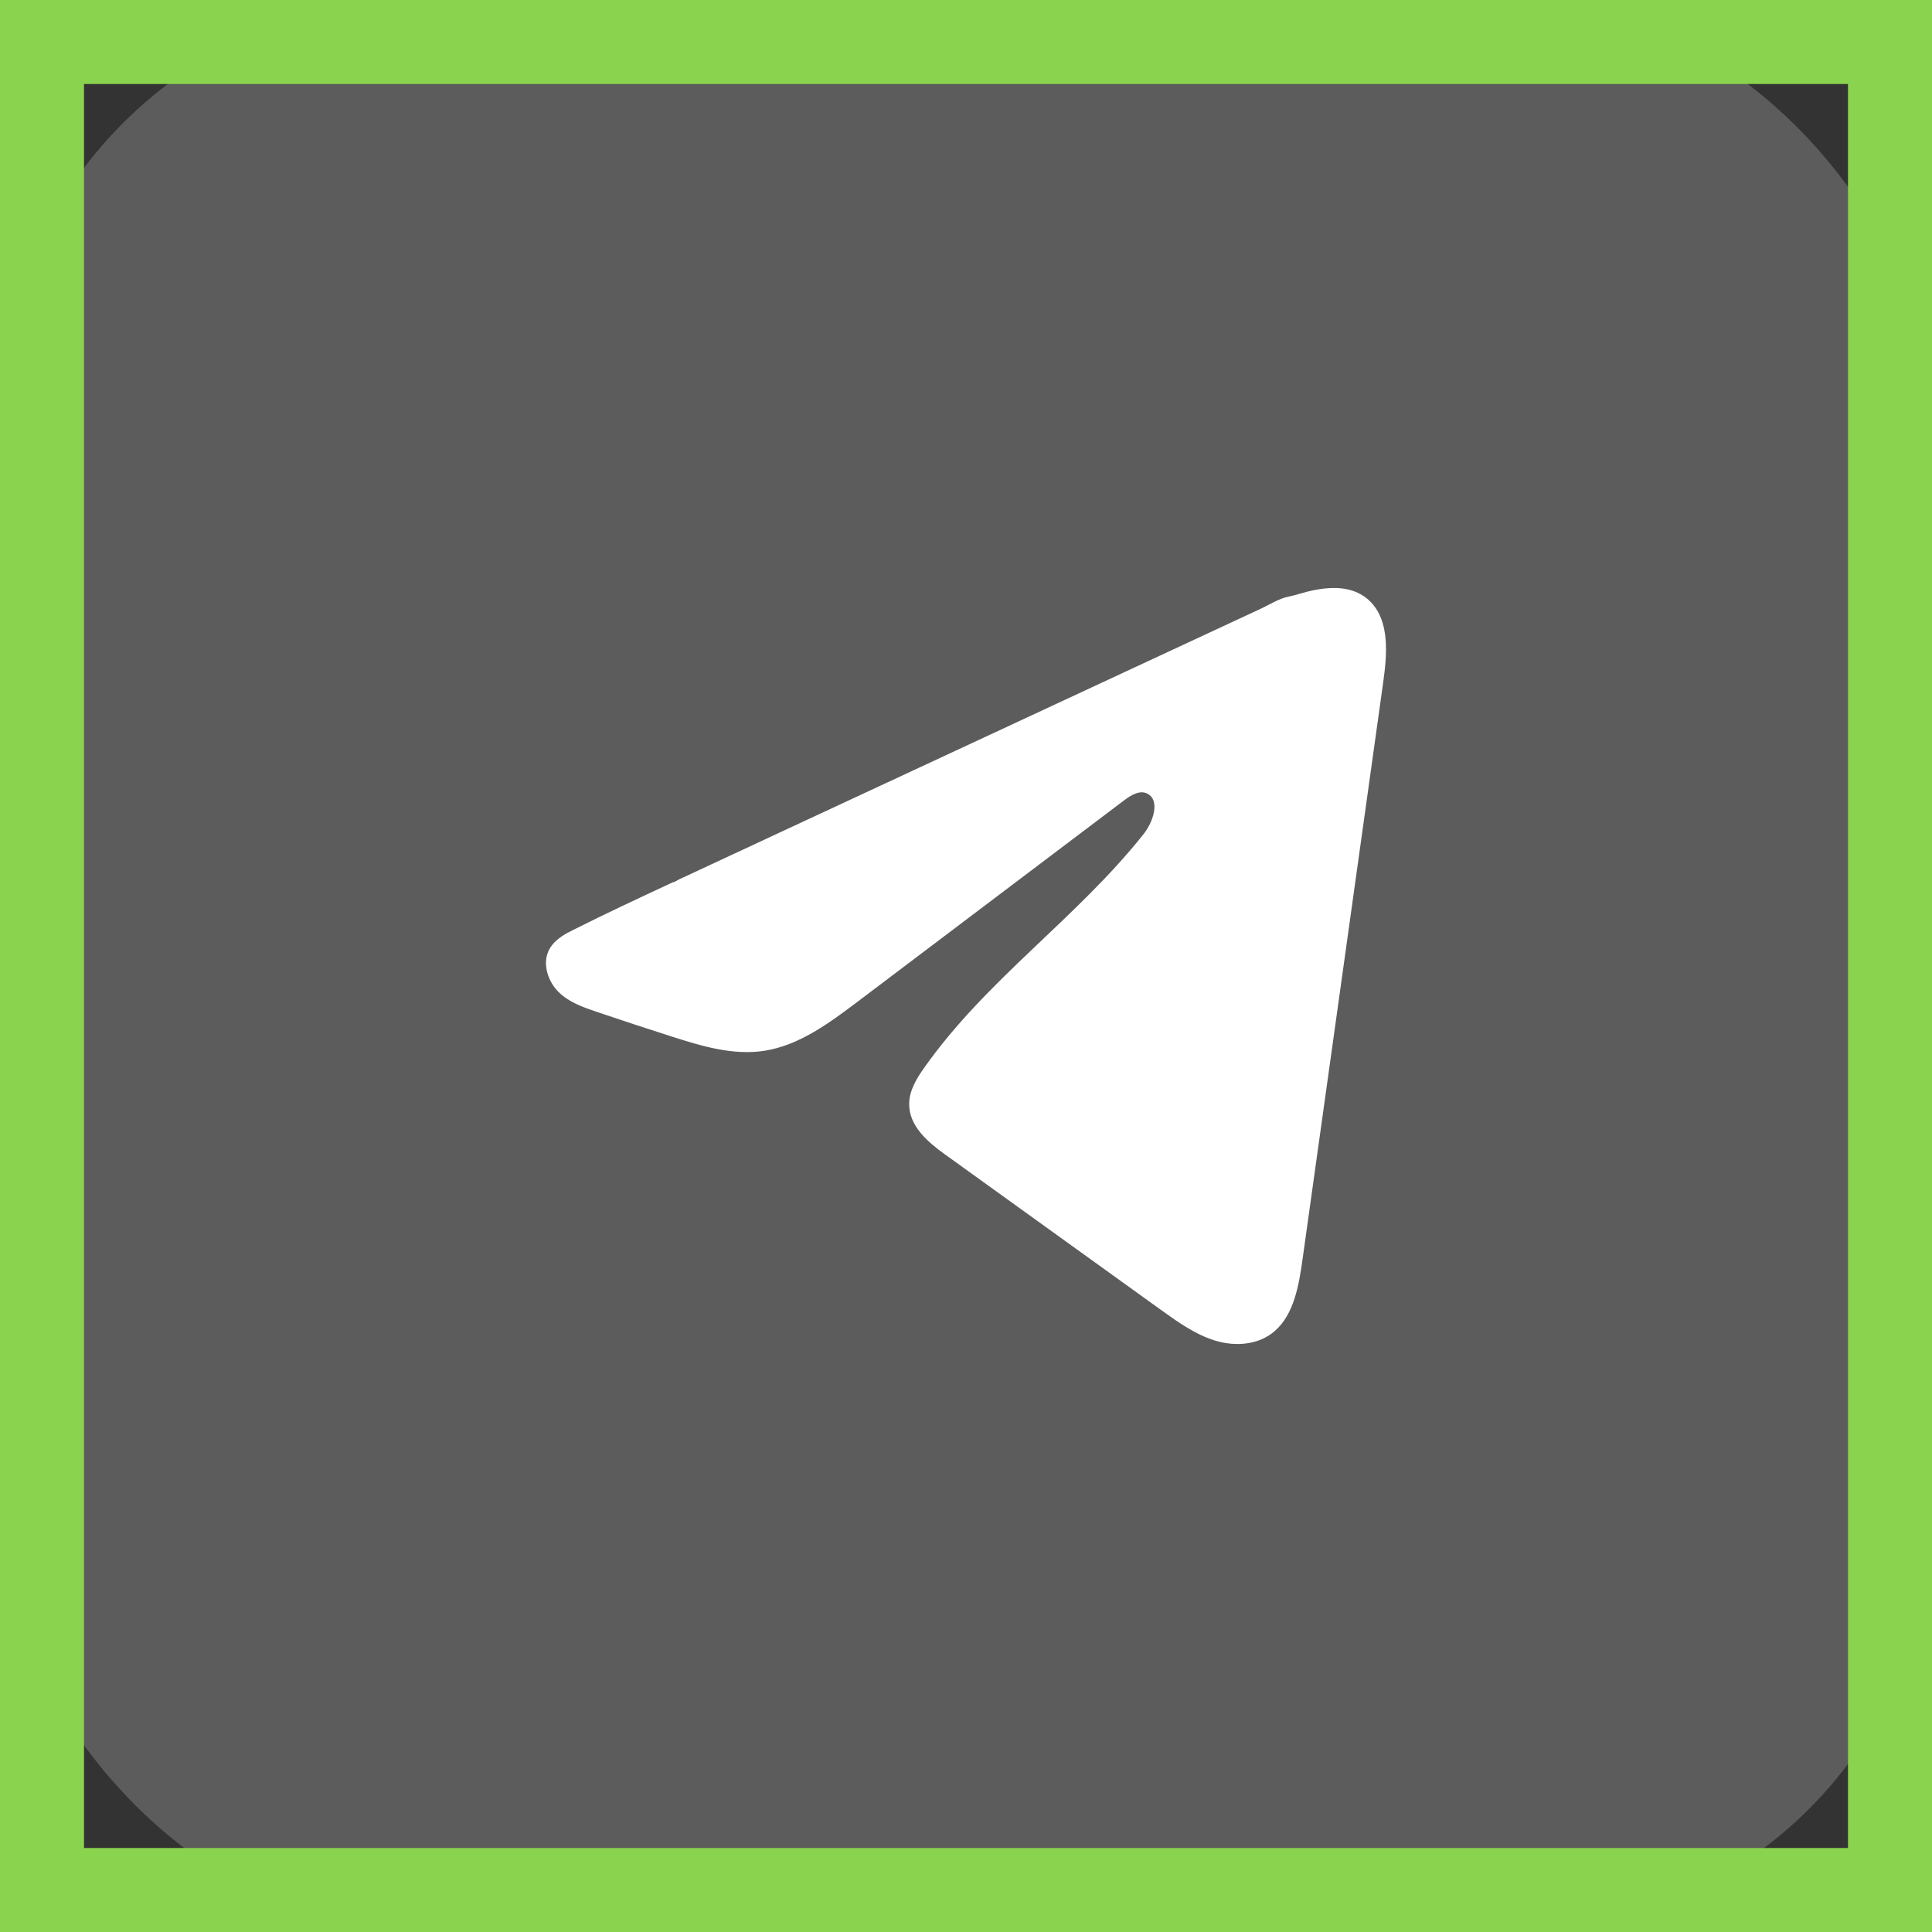
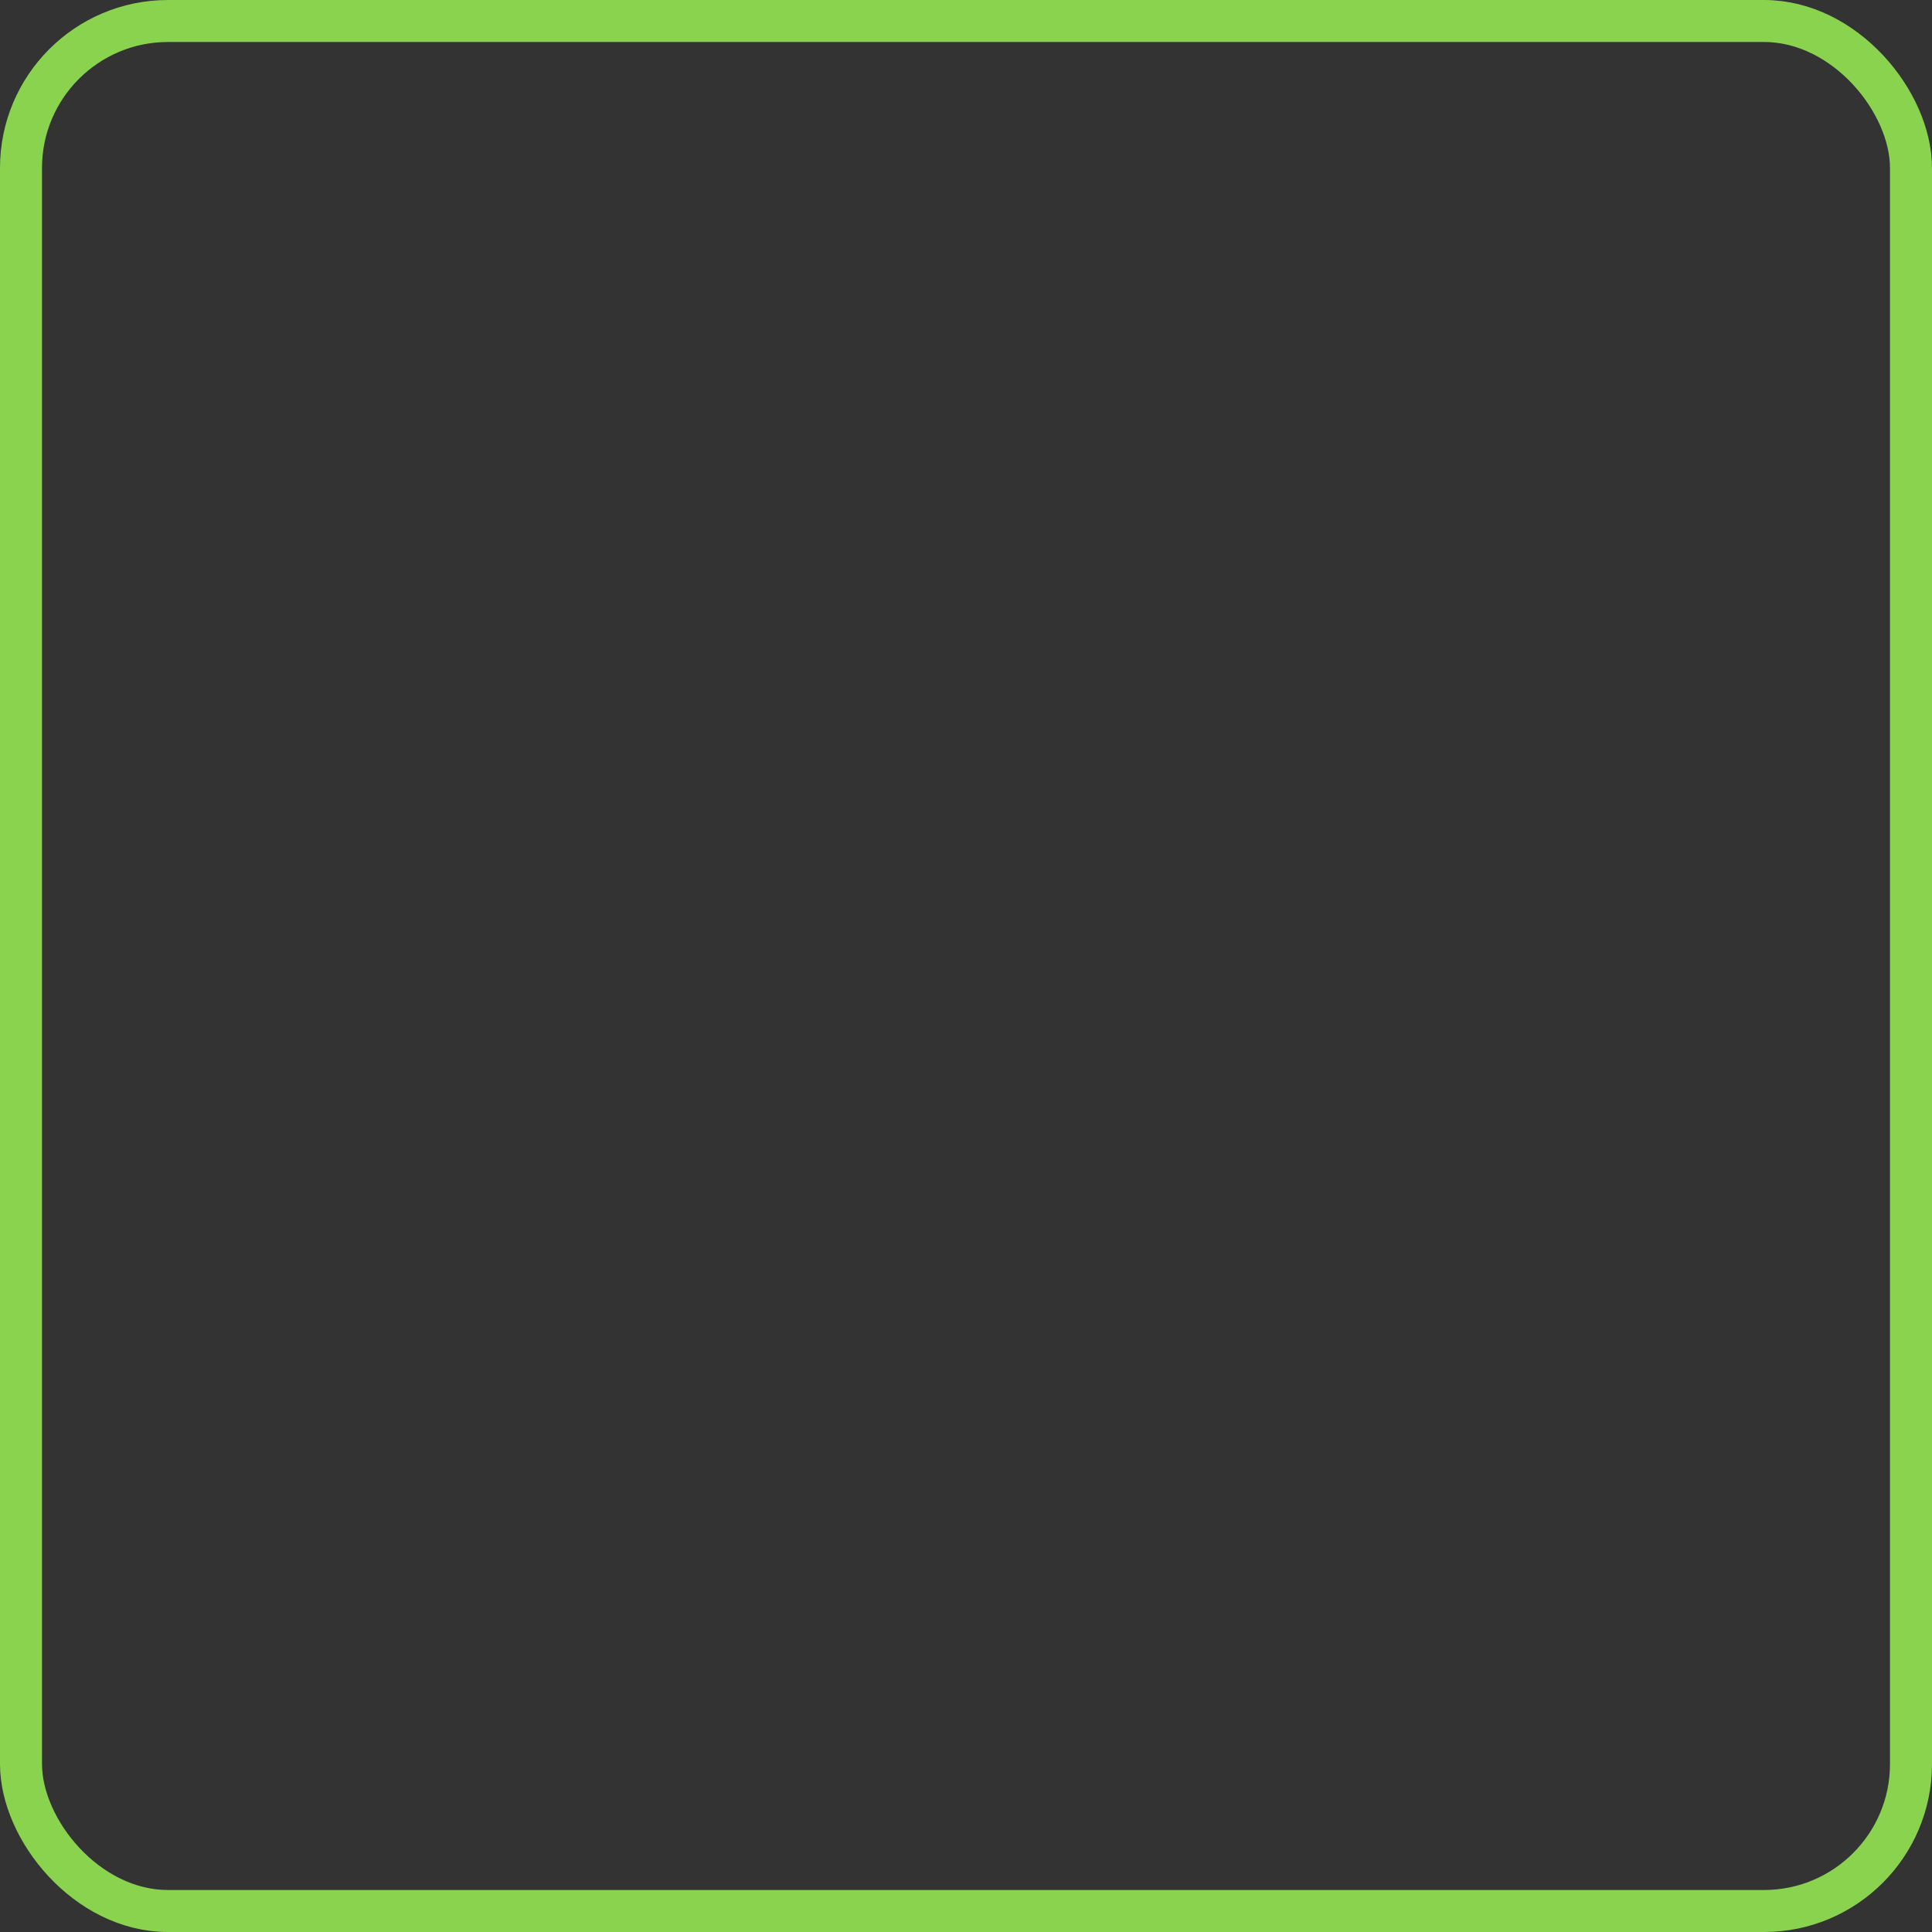
<svg xmlns="http://www.w3.org/2000/svg" width="46" height="46" viewBox="0 0 46 46" fill="none">
  <rect x="0" y="0" width="46" height="46" fill="#333333" stroke="none" />
-   <rect width="46" height="46" rx="10" fill="white" fill-opacity="0.2" />
-   <rect x="1" y="1" width="44" height="44" stroke="#8AD34E" stroke-width="2" />
  <rect x="0.5" y="0.5" width="45" height="45" rx="3.5" stroke="#8AD34E" />
-   <path d="M13.525 22.205C13.571 22.18 13.617 22.157 13.662 22.134C14.441 21.742 15.229 21.375 16.017 21.008C16.06 21.008 16.131 20.954 16.171 20.936C16.232 20.908 16.293 20.88 16.354 20.852C16.471 20.797 16.588 20.743 16.704 20.688C16.938 20.579 17.171 20.471 17.405 20.362C17.873 20.145 18.34 19.927 18.807 19.709C19.742 19.274 20.678 18.839 21.613 18.404C22.547 17.97 23.483 17.534 24.418 17.099C25.352 16.665 26.288 16.229 27.223 15.794C28.157 15.36 29.093 14.924 30.028 14.489C30.236 14.392 30.461 14.247 30.684 14.204C30.871 14.168 31.053 14.098 31.242 14.06C31.599 13.986 31.993 13.956 32.335 14.117C32.453 14.173 32.562 14.252 32.653 14.351C33.087 14.818 33.026 15.584 32.934 16.241C32.295 20.819 31.655 25.398 31.014 29.976C30.927 30.604 30.808 31.294 30.352 31.691C29.966 32.027 29.417 32.064 28.941 31.922C28.464 31.778 28.044 31.477 27.632 31.181C25.922 29.95 24.211 28.719 22.501 27.487C22.095 27.195 21.642 26.813 21.647 26.282C21.649 25.963 21.825 25.678 22.004 25.424C23.49 23.317 25.634 21.868 27.229 19.858C27.454 19.574 27.63 19.062 27.322 18.898C27.138 18.801 26.927 18.933 26.759 19.06C24.651 20.652 22.544 22.245 20.436 23.837C19.748 24.357 19.027 24.891 18.198 25.019C17.456 25.134 16.709 24.909 15.992 24.679C15.39 24.487 14.79 24.289 14.191 24.086C13.873 23.978 13.545 23.862 13.299 23.619C13.053 23.375 12.912 22.966 13.06 22.641C13.153 22.438 13.334 22.309 13.523 22.204L13.525 22.205Z" fill="white" />
</svg>